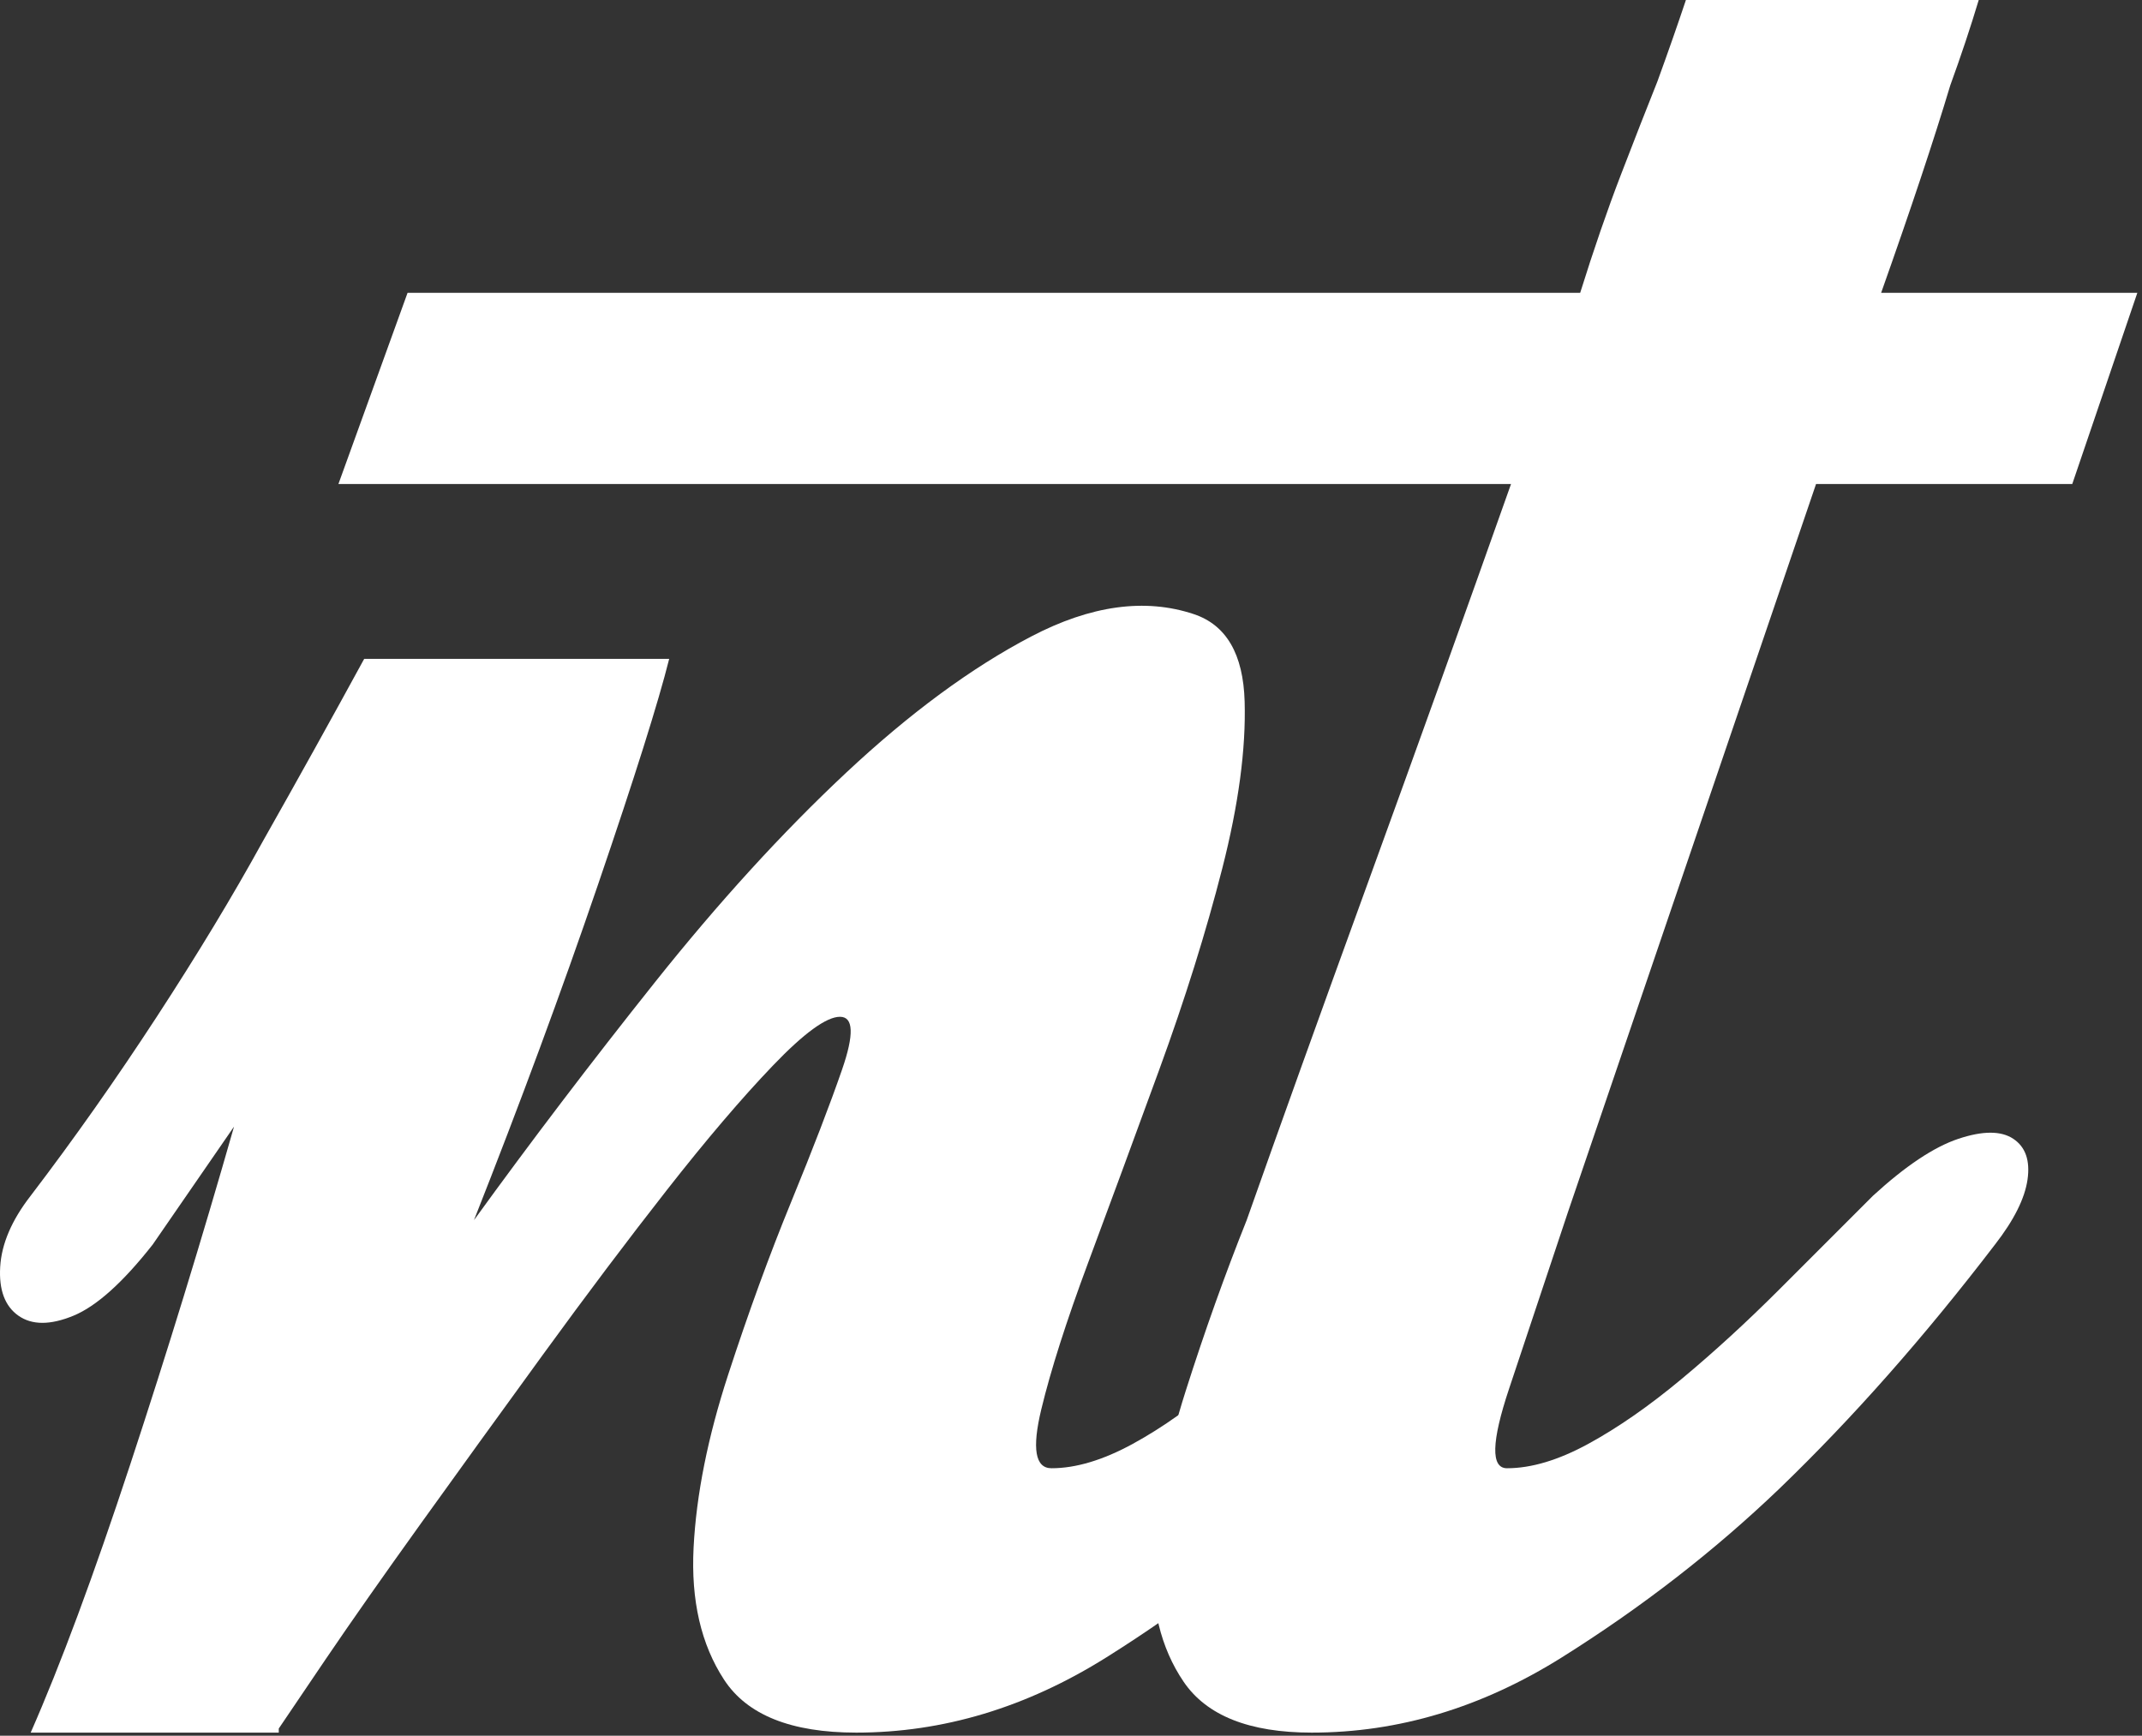
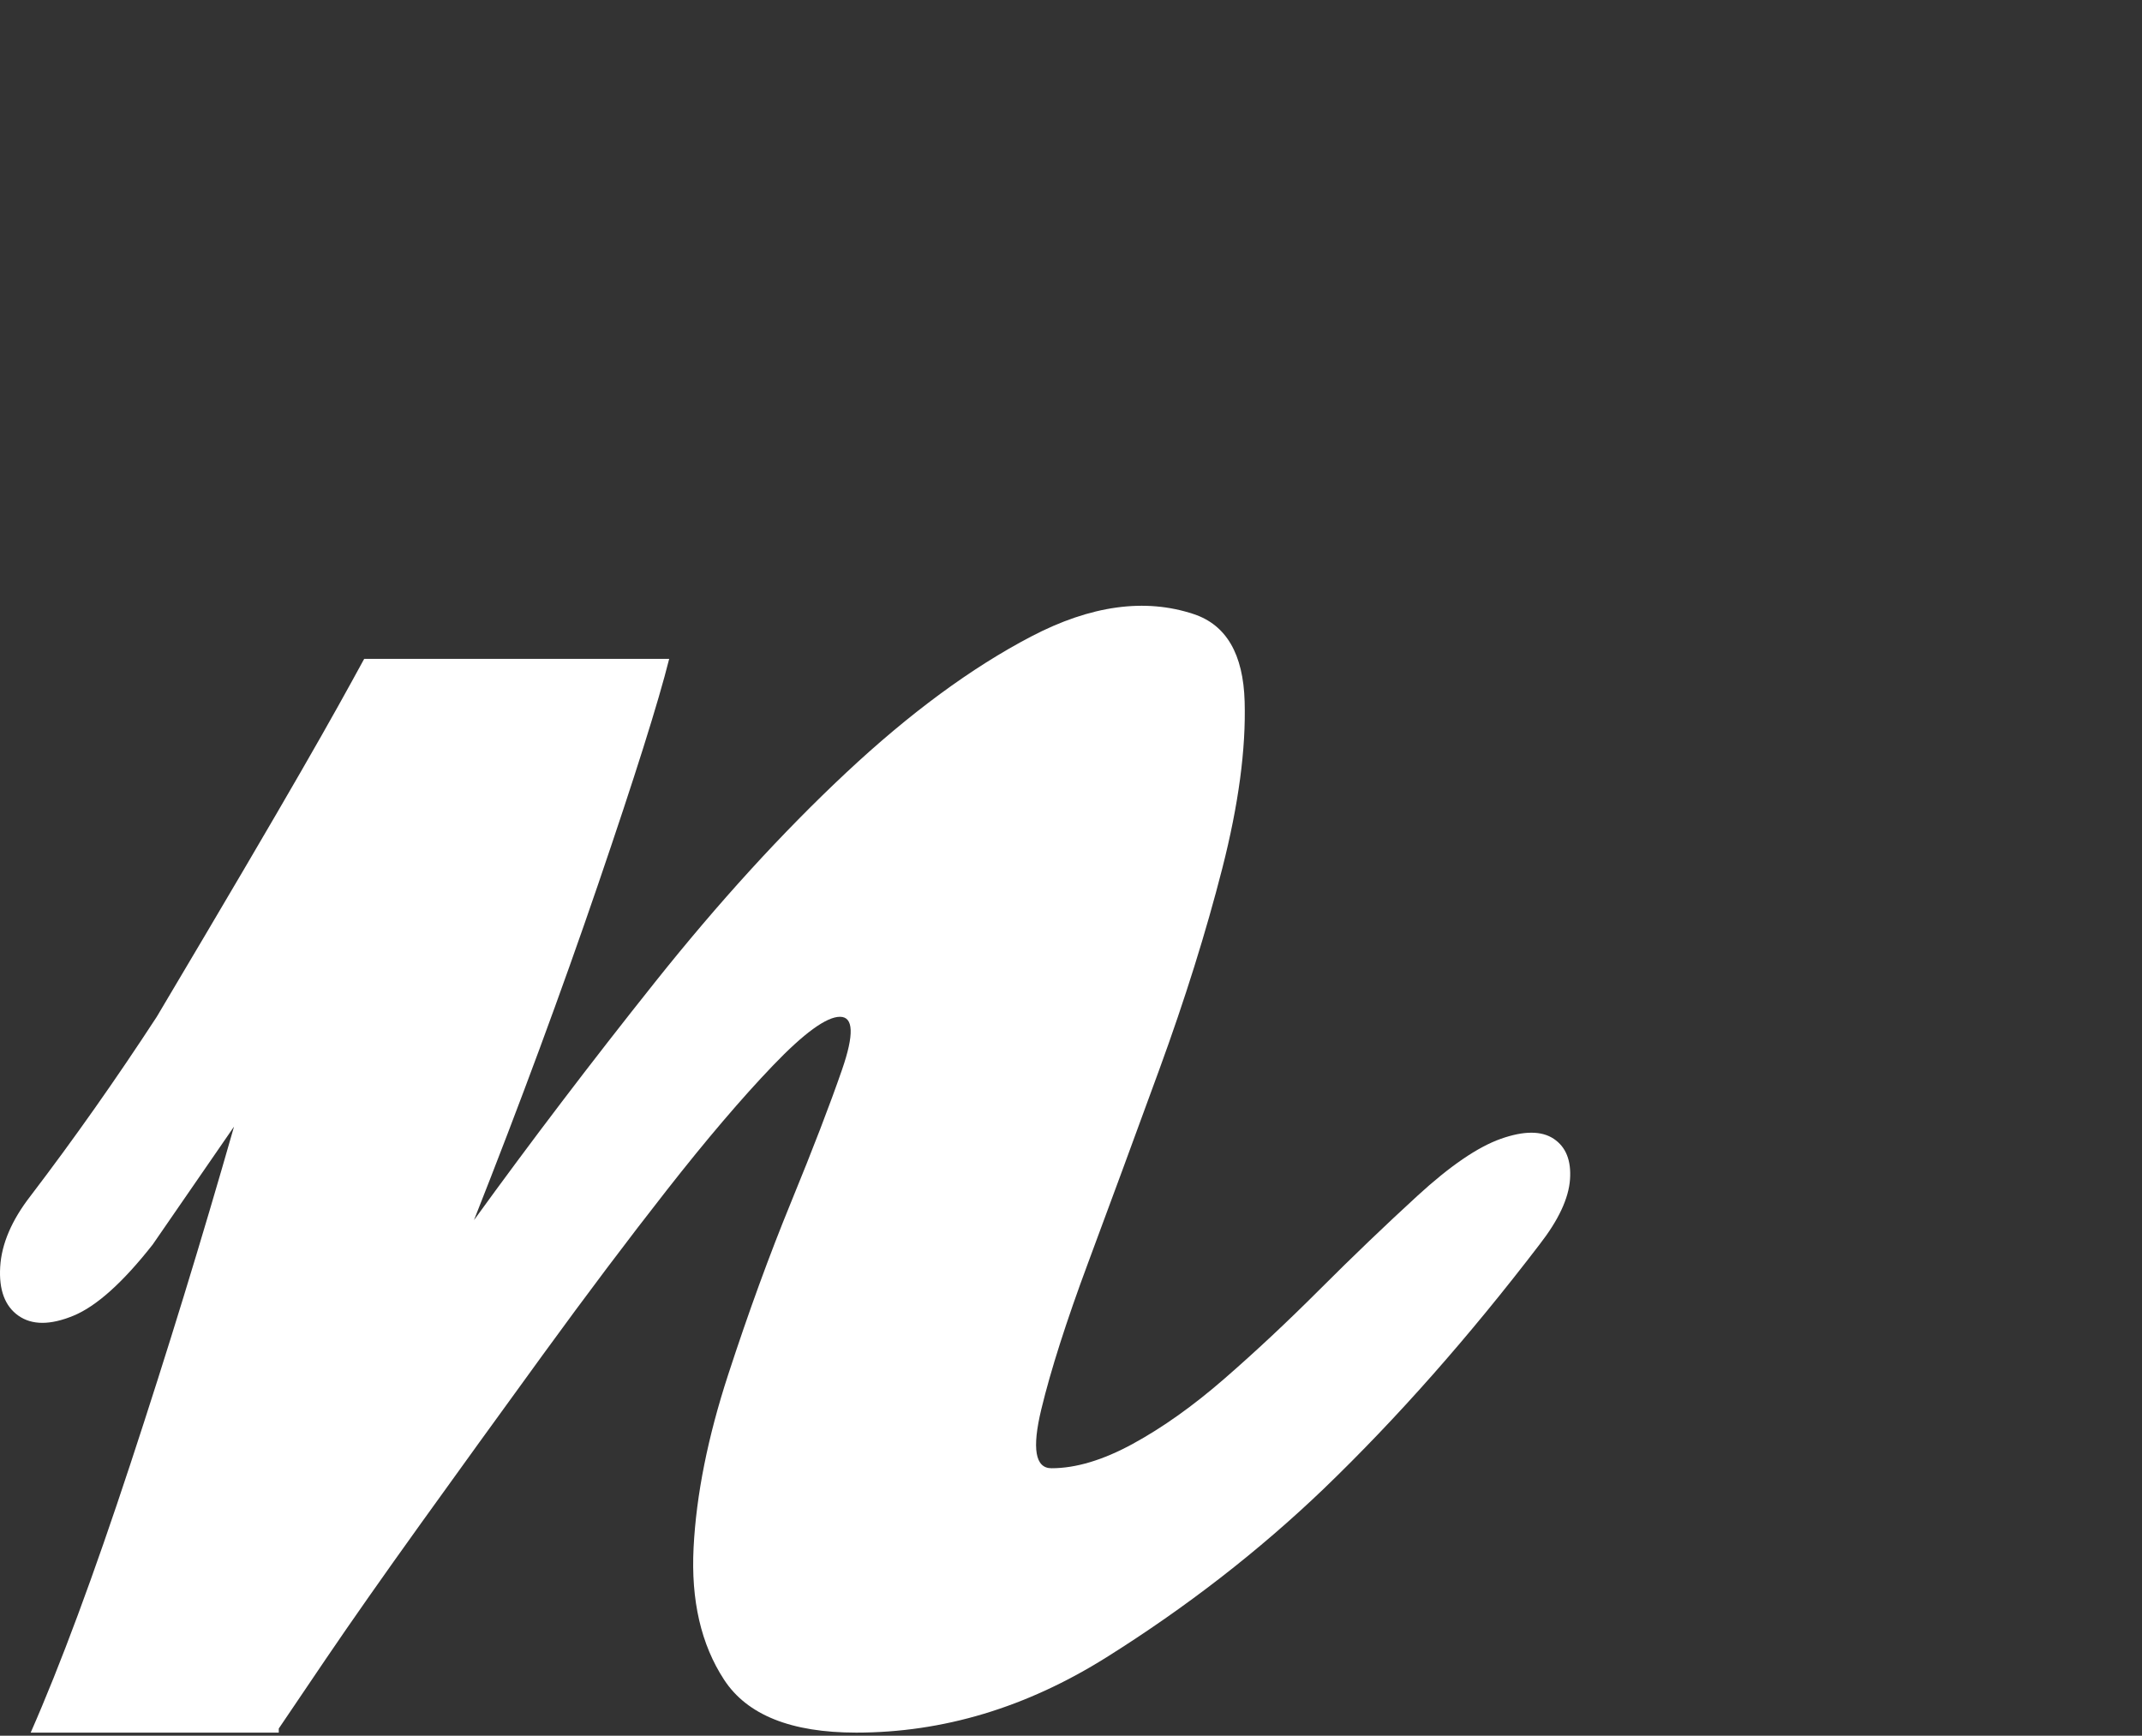
<svg xmlns="http://www.w3.org/2000/svg" width="195" height="158" viewBox="0 0 195 158" fill="none">
  <rect x="0" y="0" width="195" height="158" fill="#333333" stroke="none" />
-   <path d="M2.793 108.849C6.743 103.665 10.569 98.235 14.271 92.558C17.973 86.881 21.182 81.575 23.897 76.638C27.106 70.961 30.191 65.408 33.153 59.978H60.92C59.933 63.927 57.773 70.776 54.441 80.526C51.109 90.275 47.345 100.457 43.149 111.07C48.333 103.912 53.824 96.692 59.625 89.411C65.425 82.13 71.225 75.774 77.025 70.344C82.826 64.914 88.442 60.78 93.872 57.942C99.302 55.103 104.238 54.424 108.681 55.905C111.642 56.892 113.185 59.546 113.308 63.865C113.432 68.185 112.754 73.244 111.273 79.045C109.792 84.845 107.879 90.954 105.534 97.372C103.189 103.789 101.03 109.651 99.055 114.957C97.081 120.264 95.661 124.707 94.797 128.286C93.933 131.865 94.242 133.654 95.723 133.654C97.944 133.654 100.412 132.914 103.127 131.433C105.842 129.952 108.619 127.977 111.457 125.509C114.296 123.041 117.196 120.326 120.158 117.364C123.12 114.402 126.082 111.564 129.044 108.849C132.005 106.134 134.535 104.406 136.633 103.665C138.731 102.925 140.336 102.925 141.447 103.665C142.557 104.406 143.051 105.64 142.928 107.368C142.804 109.095 141.879 111.07 140.151 113.291C133.734 121.683 127.192 129.088 120.528 135.505C114.604 141.182 108.002 146.304 100.721 150.87C93.439 155.436 85.849 157.72 77.951 157.72C72.027 157.72 68.017 156.115 65.919 152.906C63.821 149.698 62.895 145.687 63.142 140.874C63.389 136.061 64.438 130.816 66.289 125.139C68.14 119.462 70.053 114.217 72.028 109.404C74.002 104.591 75.545 100.58 76.656 97.372C77.766 94.163 77.704 92.558 76.47 92.558C75.236 92.558 73.2 94.039 70.361 97.001C67.523 99.963 64.315 103.727 60.736 108.293C57.157 112.859 53.393 117.858 49.444 123.288C45.495 128.718 41.792 133.84 38.336 138.653C34.881 143.466 31.981 147.6 29.636 151.055C27.291 154.511 25.872 156.609 25.378 157.349V157.72H2.793C5.509 151.549 8.532 143.404 11.864 133.284C15.197 123.165 18.343 112.921 21.305 102.555L13.901 113.291C11.186 116.747 8.779 118.907 6.681 119.771C4.583 120.635 2.917 120.635 1.683 119.771C0.449 118.907 -0.107 117.426 0.017 115.328C0.14 113.23 1.066 111.07 2.793 108.849Z" fill="white" />
-   <path d="M188.652 44.058H165.327L142.743 110.33C140.768 116.254 138.979 121.622 137.375 126.435C135.77 131.248 135.708 133.654 137.189 133.654C139.411 133.654 141.879 132.914 144.594 131.433C147.309 129.952 150.147 127.977 153.109 125.509C156.071 123.041 159.033 120.326 161.995 117.364C164.956 114.402 167.795 111.564 170.51 108.849C173.472 106.134 176.064 104.406 178.285 103.665C180.507 102.925 182.172 102.925 183.283 103.665C184.394 104.406 184.826 105.64 184.58 107.368C184.333 109.095 183.345 111.07 181.617 113.291C175.2 121.683 168.659 129.088 161.995 135.506C156.071 141.182 149.468 146.304 142.187 150.87C134.906 155.436 127.317 157.72 119.418 157.72C113.742 157.72 109.853 156.177 107.755 153.092C105.657 150.007 104.732 146.181 104.979 141.614C105.226 137.048 106.213 132.05 107.941 126.62C109.669 121.19 111.52 116.007 113.494 111.07C116.456 102.678 120.159 92.374 124.602 80.156C129.044 67.938 133.363 55.905 137.559 44.058H30.809L37.103 26.657H143.854C145.088 22.708 146.322 19.129 147.556 15.92C148.79 12.712 149.901 9.873 150.888 7.405C151.875 4.69 152.739 2.221 153.479 0H180.136C179.396 2.468 178.532 5.06 177.544 7.775C176.063 12.711 173.966 19.005 171.251 26.657H194.575L188.652 44.058Z" fill="white" />
+   <path d="M2.793 108.849C6.743 103.665 10.569 98.235 14.271 92.558C27.106 70.961 30.191 65.408 33.153 59.978H60.92C59.933 63.927 57.773 70.776 54.441 80.526C51.109 90.275 47.345 100.457 43.149 111.07C48.333 103.912 53.824 96.692 59.625 89.411C65.425 82.13 71.225 75.774 77.025 70.344C82.826 64.914 88.442 60.78 93.872 57.942C99.302 55.103 104.238 54.424 108.681 55.905C111.642 56.892 113.185 59.546 113.308 63.865C113.432 68.185 112.754 73.244 111.273 79.045C109.792 84.845 107.879 90.954 105.534 97.372C103.189 103.789 101.03 109.651 99.055 114.957C97.081 120.264 95.661 124.707 94.797 128.286C93.933 131.865 94.242 133.654 95.723 133.654C97.944 133.654 100.412 132.914 103.127 131.433C105.842 129.952 108.619 127.977 111.457 125.509C114.296 123.041 117.196 120.326 120.158 117.364C123.12 114.402 126.082 111.564 129.044 108.849C132.005 106.134 134.535 104.406 136.633 103.665C138.731 102.925 140.336 102.925 141.447 103.665C142.557 104.406 143.051 105.64 142.928 107.368C142.804 109.095 141.879 111.07 140.151 113.291C133.734 121.683 127.192 129.088 120.528 135.505C114.604 141.182 108.002 146.304 100.721 150.87C93.439 155.436 85.849 157.72 77.951 157.72C72.027 157.72 68.017 156.115 65.919 152.906C63.821 149.698 62.895 145.687 63.142 140.874C63.389 136.061 64.438 130.816 66.289 125.139C68.14 119.462 70.053 114.217 72.028 109.404C74.002 104.591 75.545 100.58 76.656 97.372C77.766 94.163 77.704 92.558 76.47 92.558C75.236 92.558 73.2 94.039 70.361 97.001C67.523 99.963 64.315 103.727 60.736 108.293C57.157 112.859 53.393 117.858 49.444 123.288C45.495 128.718 41.792 133.84 38.336 138.653C34.881 143.466 31.981 147.6 29.636 151.055C27.291 154.511 25.872 156.609 25.378 157.349V157.72H2.793C5.509 151.549 8.532 143.404 11.864 133.284C15.197 123.165 18.343 112.921 21.305 102.555L13.901 113.291C11.186 116.747 8.779 118.907 6.681 119.771C4.583 120.635 2.917 120.635 1.683 119.771C0.449 118.907 -0.107 117.426 0.017 115.328C0.14 113.23 1.066 111.07 2.793 108.849Z" fill="white" />
</svg>